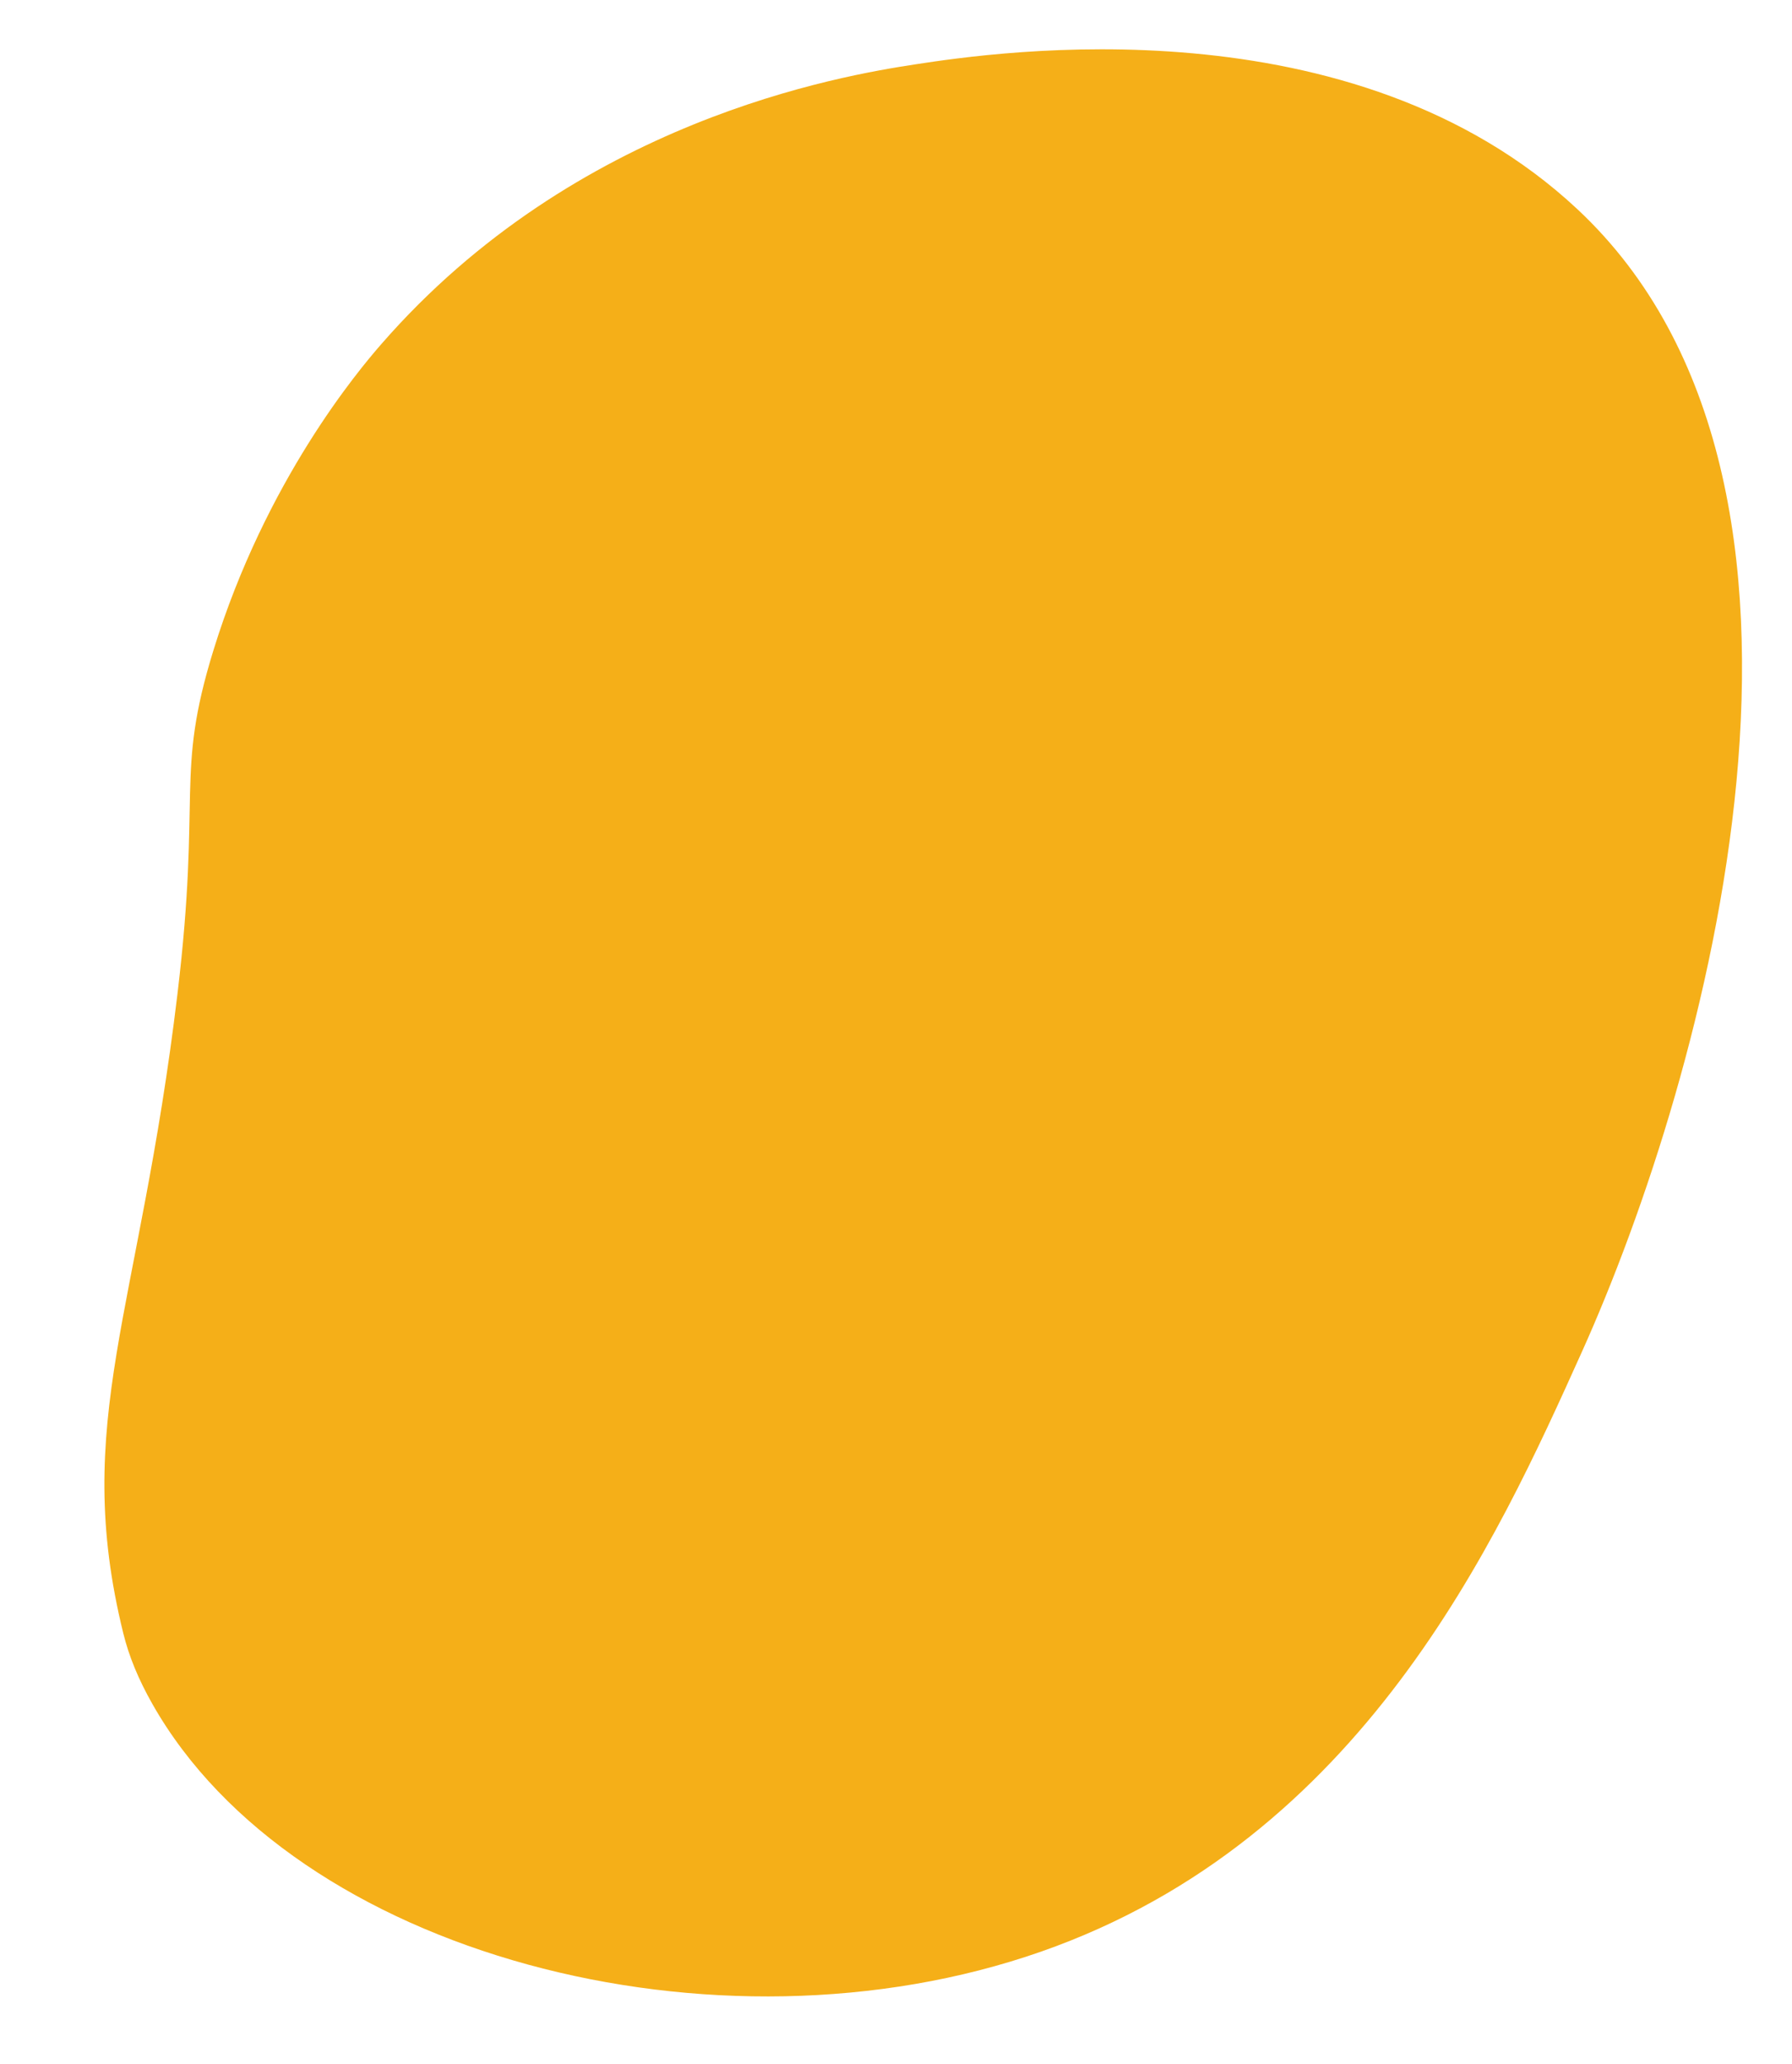
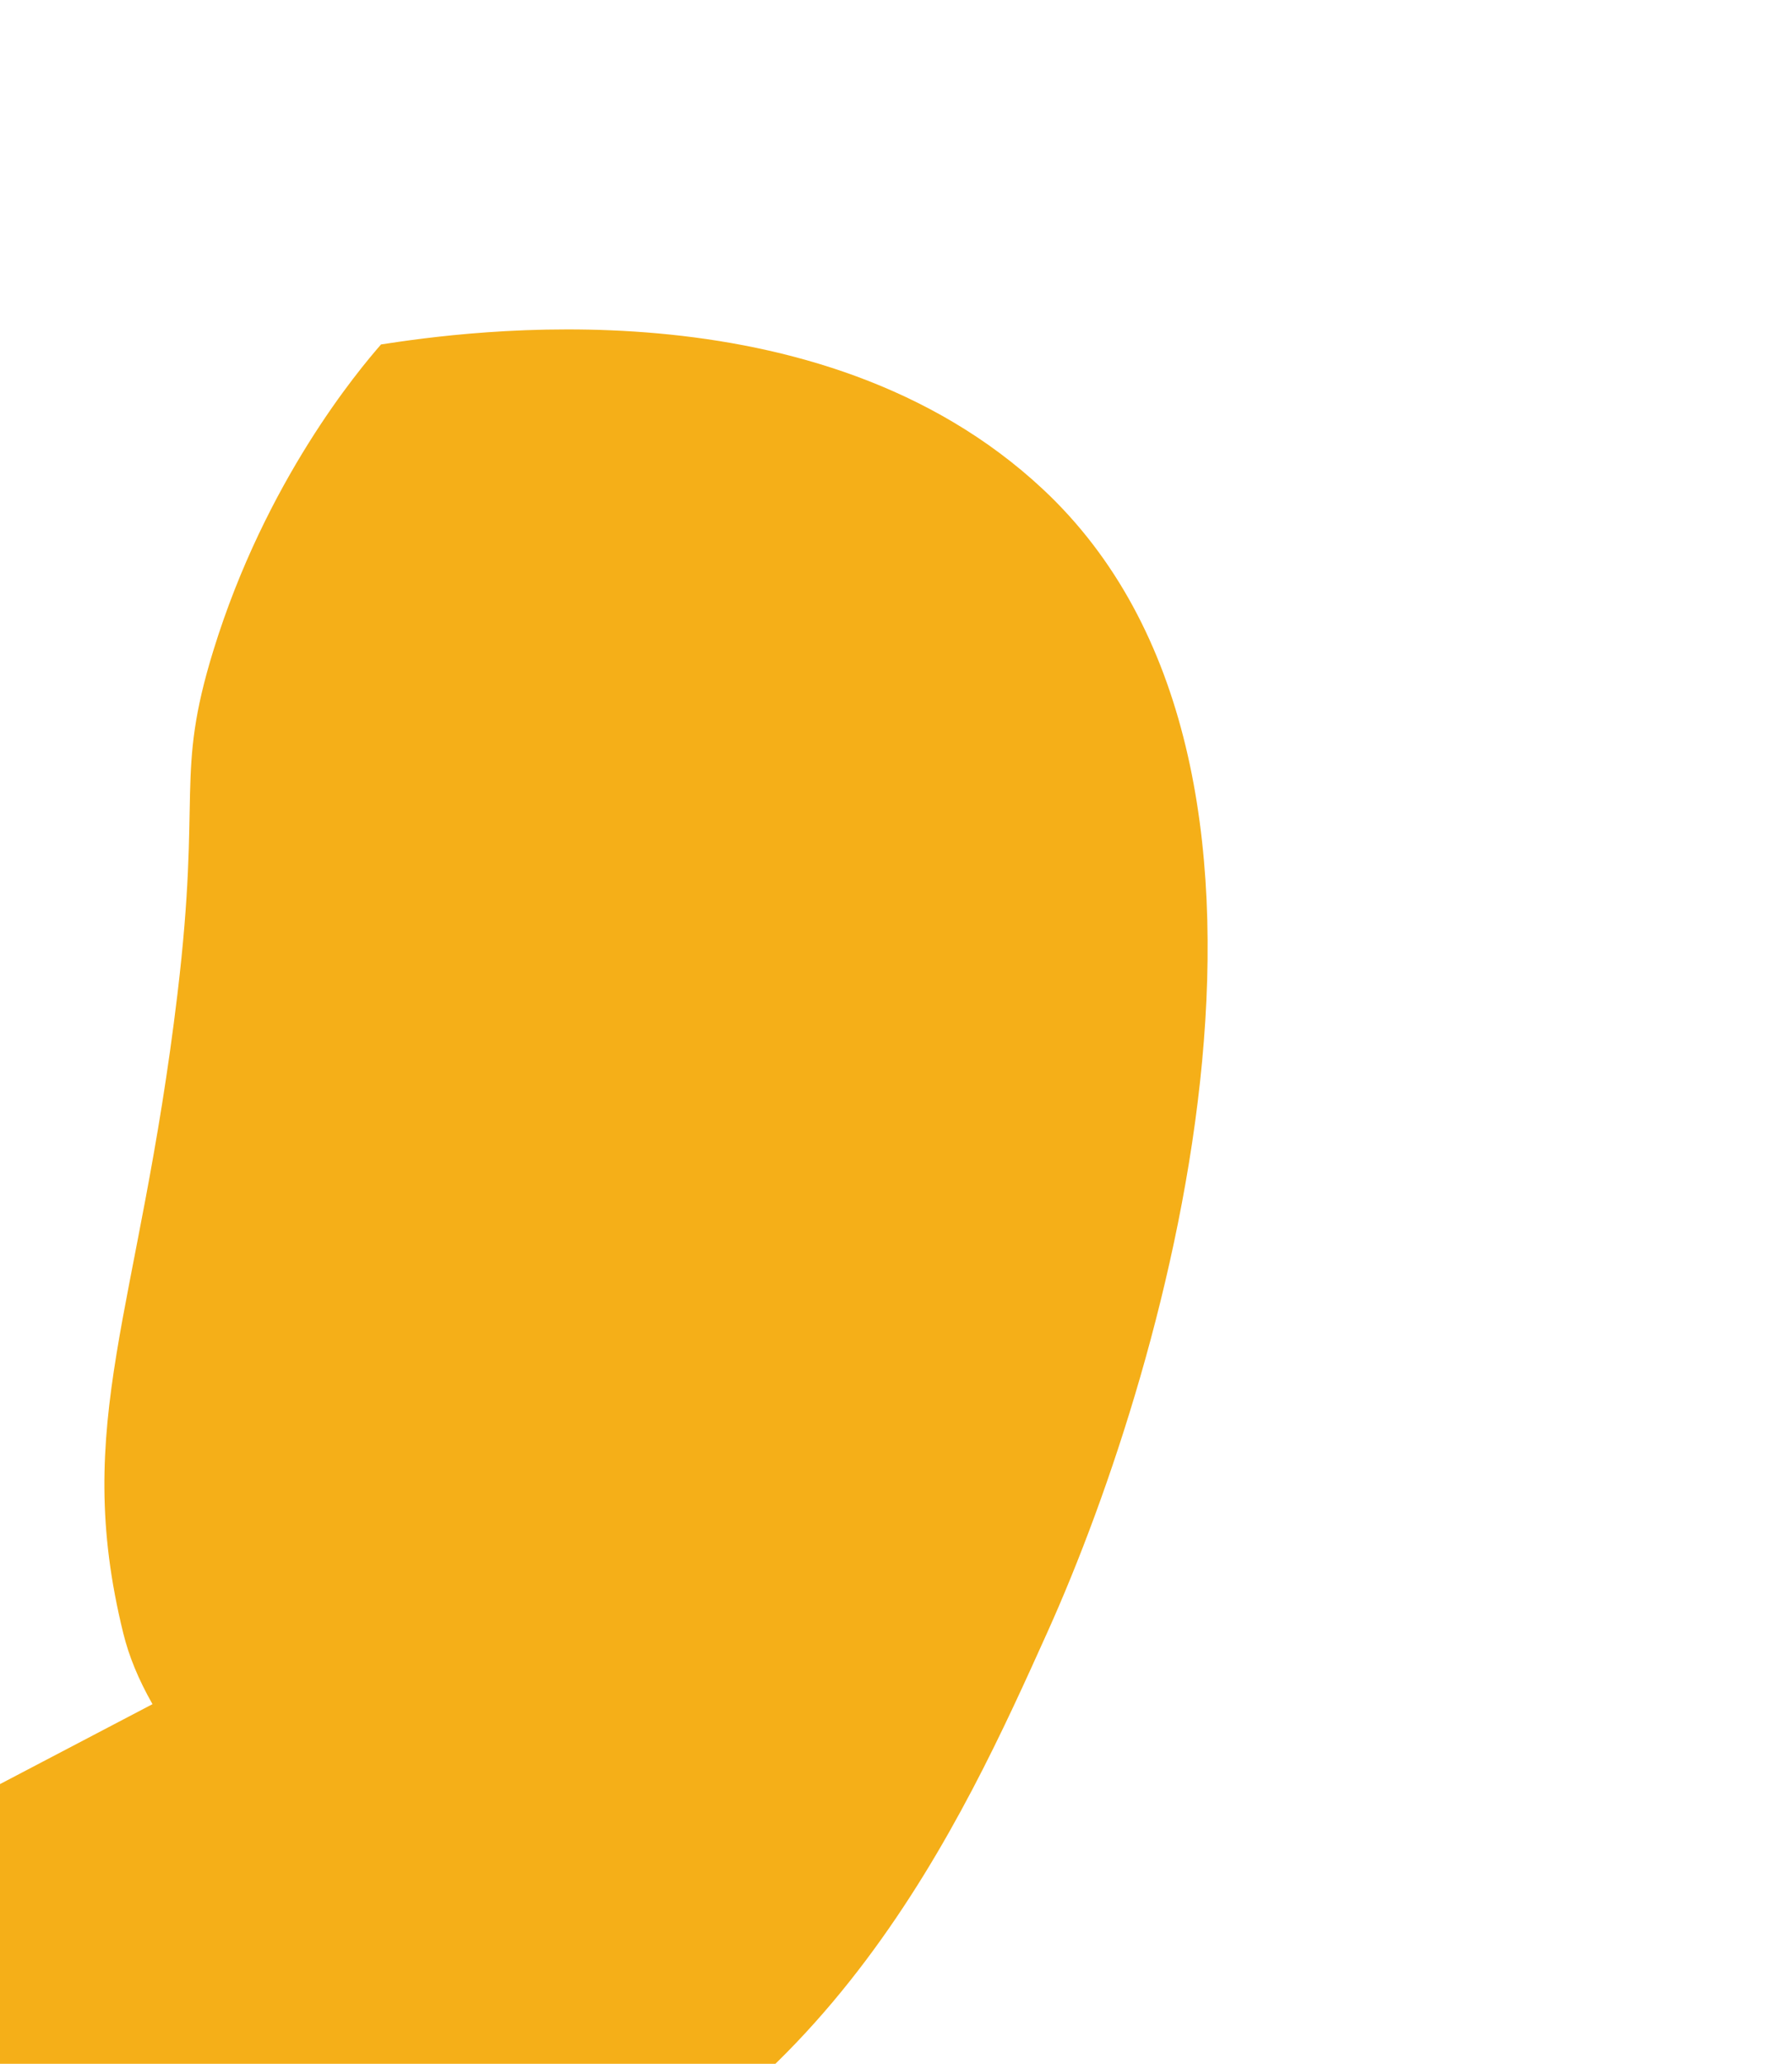
<svg xmlns="http://www.w3.org/2000/svg" id="Layer_1" data-name="Layer 1" viewBox="0 0 1690.63 1946.07">
  <defs>
    <style>
      .cls-1 {
        fill: #f5af18;
        fill-rule: evenodd;
        stroke-width: 0px;
      }
    </style>
  </defs>
-   <path class="cls-1" d="M143.86,1606.94c-13.34-23.52-22.2-45.08-27.6-67.02-49.05-199.59,15.17-301.93,51.2-602.98,22.78-190.3-2.55-205.48,33.81-323.45,49.53-160.71,137.26-264.65,158.19-288.69C543.53,113.35,792.88,71.48,863.61,60.67c76.97-11.77,412.76-61.5,624.72,136.75,277.98,260.01,120.48,818.97,4.07,1077.33-80.23,178.08-207,459.46-510.15,565.52-307.42,107.55-704.55,2.74-838.39-233.33Z" />
+   <path class="cls-1" d="M143.86,1606.94c-13.34-23.52-22.2-45.08-27.6-67.02-49.05-199.59,15.17-301.93,51.2-602.98,22.78-190.3-2.55-205.48,33.81-323.45,49.53-160.71,137.26-264.65,158.19-288.69c76.97-11.77,412.76-61.5,624.72,136.75,277.98,260.01,120.48,818.97,4.07,1077.33-80.23,178.08-207,459.46-510.15,565.52-307.42,107.55-704.55,2.74-838.39-233.33Z" />
</svg>